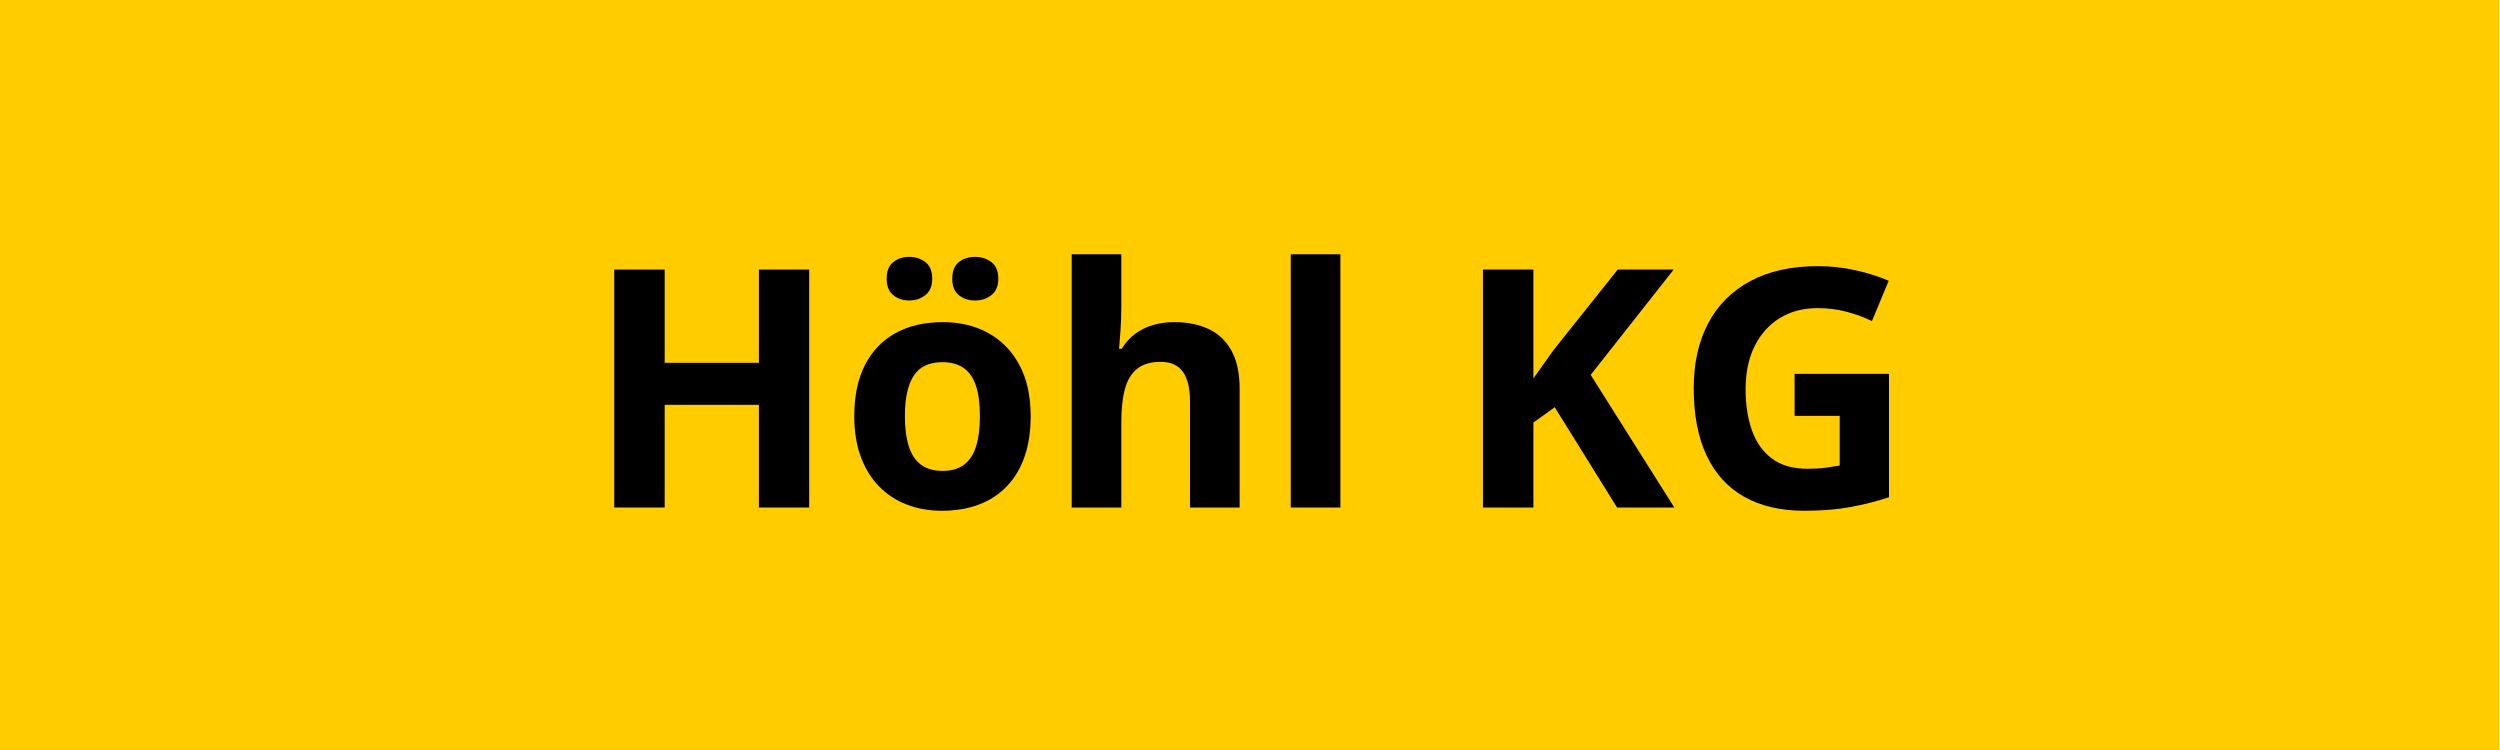
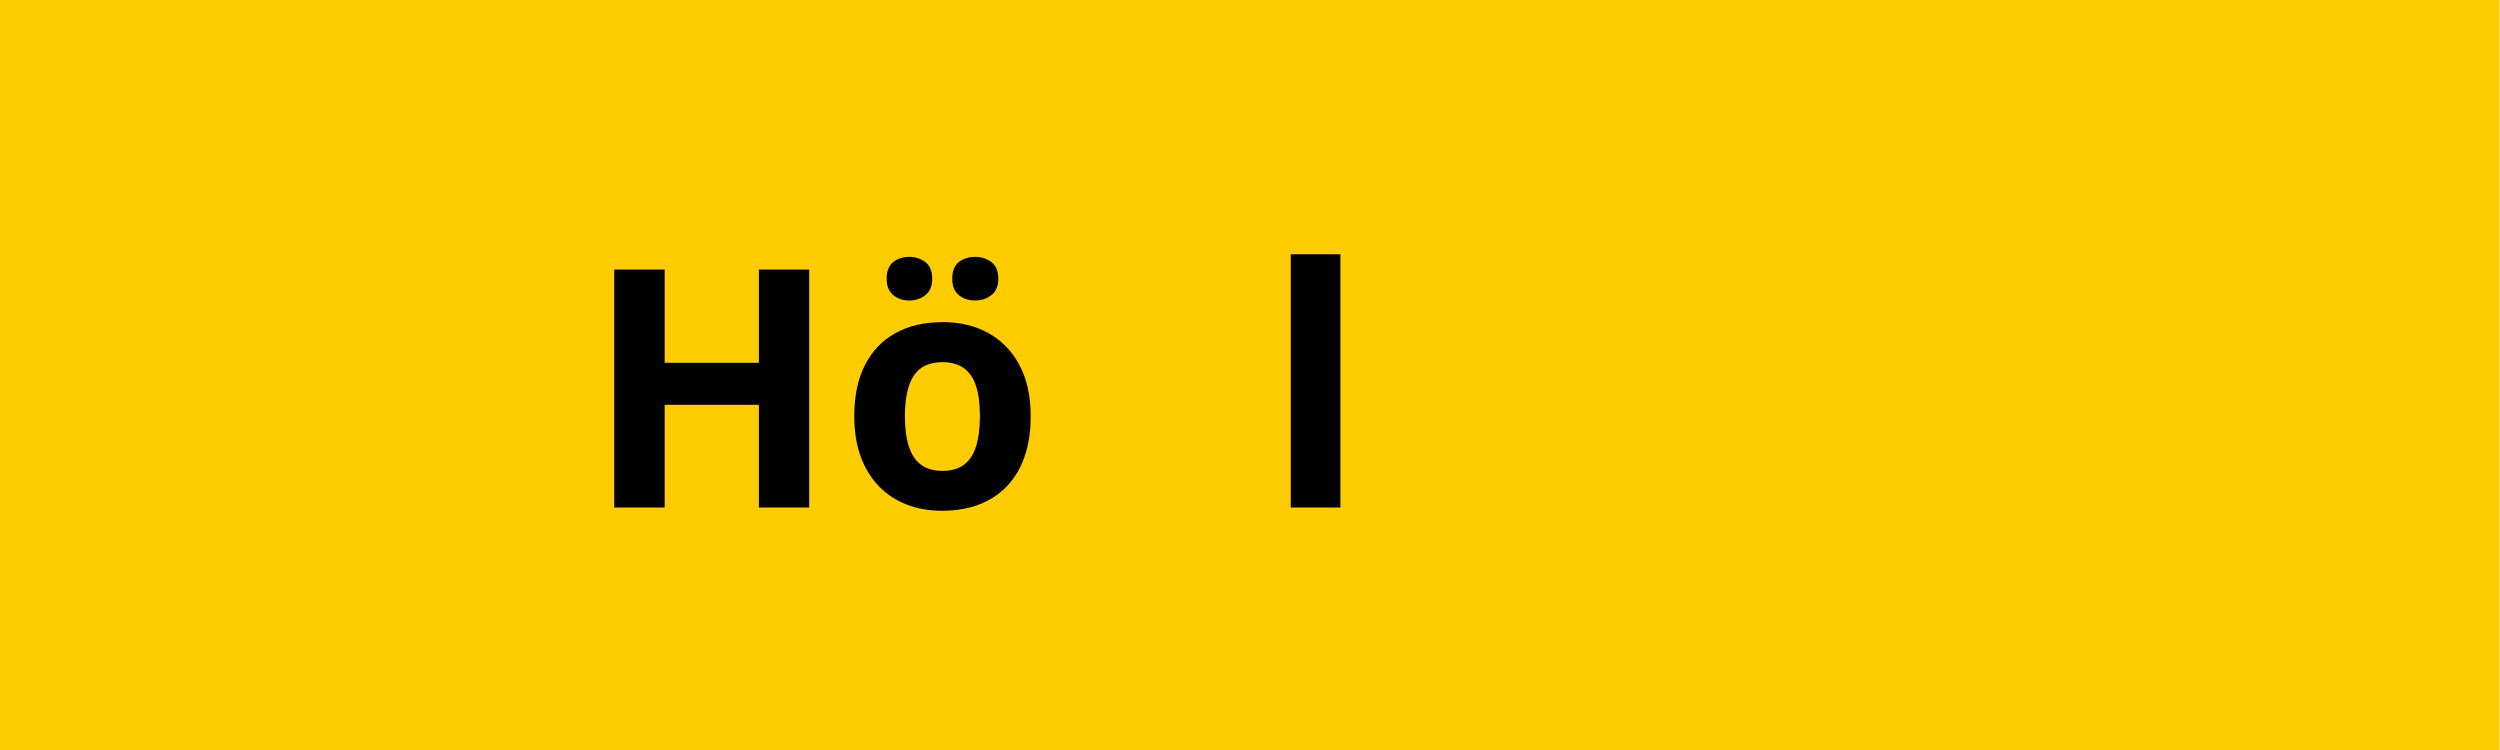
<svg xmlns="http://www.w3.org/2000/svg" width="2000" zoomAndPan="magnify" viewBox="0 0 1500 450" height="600" preserveAspectRatio="xMidYMid meet" version="1.0">
  <defs>
    <g />
  </defs>
  <rect x="-150" width="1800" fill="#ffffff" y="-45" height="540" fill-opacity="1" />
  <rect x="-150" width="1800" fill="#ffffff" y="-45" height="540" fill-opacity="1" />
  <path fill="#ffcc00" d="M 0 0 L 1499.715 0 L 1499.715 455.52 L 0 455.52 Z M 0 0 " fill-opacity="1" fill-rule="nonzero" />
  <g fill="#000000" fill-opacity="1">
    <g transform="translate(350.566, 304.5)">
      <g>
        <path d="M 134.953 0 L 104.781 0 L 104.781 -61.609 L 48.234 -61.609 L 48.234 0 L 17.969 0 L 17.969 -142.766 L 48.234 -142.766 L 48.234 -86.812 L 104.781 -86.812 L 104.781 -142.766 L 134.953 -142.766 Z M 134.953 0 " />
      </g>
    </g>
    <g transform="translate(503.578, 304.5)">
      <g>
        <path d="M 114.828 -54.781 C 114.828 -45.664 113.609 -37.594 111.172 -30.562 C 108.734 -23.531 105.188 -17.586 100.531 -12.734 C 95.875 -7.891 90.273 -4.227 83.734 -1.75 C 77.191 0.719 69.816 1.953 61.609 1.953 C 53.93 1.953 46.883 0.719 40.469 -1.75 C 34.062 -4.227 28.5 -7.891 23.781 -12.734 C 19.062 -17.586 15.414 -23.531 12.844 -30.562 C 10.27 -37.594 8.984 -45.664 8.984 -54.781 C 8.984 -66.883 11.129 -77.133 15.422 -85.531 C 19.723 -93.938 25.844 -100.316 33.781 -104.672 C 41.727 -109.035 51.203 -111.219 62.203 -111.219 C 72.422 -111.219 81.484 -109.035 89.391 -104.672 C 97.305 -100.316 103.523 -93.938 108.047 -85.531 C 112.566 -77.133 114.828 -66.883 114.828 -54.781 Z M 39.359 -54.781 C 39.359 -47.625 40.141 -41.602 41.703 -36.719 C 43.266 -31.832 45.703 -28.148 49.016 -25.672 C 52.336 -23.203 56.664 -21.969 62 -21.969 C 67.281 -21.969 71.562 -23.203 74.844 -25.672 C 78.133 -28.148 80.547 -31.832 82.078 -36.719 C 83.609 -41.602 84.375 -47.625 84.375 -54.781 C 84.375 -62.008 83.609 -68.016 82.078 -72.797 C 80.547 -77.578 78.117 -81.172 74.797 -83.578 C 71.473 -85.992 67.145 -87.203 61.812 -87.203 C 53.938 -87.203 48.223 -84.5 44.672 -79.094 C 41.129 -73.688 39.359 -65.582 39.359 -54.781 Z M 28.422 -137.203 C 28.422 -141.816 29.738 -145.164 32.375 -147.25 C 35.008 -149.332 38.211 -150.375 41.984 -150.375 C 45.703 -150.375 48.926 -149.332 51.656 -147.25 C 54.383 -145.164 55.75 -141.816 55.75 -137.203 C 55.75 -132.836 54.383 -129.578 51.656 -127.422 C 48.926 -125.273 45.703 -124.203 41.984 -124.203 C 38.211 -124.203 35.008 -125.273 32.375 -127.422 C 29.738 -129.578 28.422 -132.836 28.422 -137.203 Z M 67.766 -137.203 C 67.766 -141.816 69.082 -145.164 71.719 -147.25 C 74.352 -149.332 77.625 -150.375 81.531 -150.375 C 85.25 -150.375 88.488 -149.332 91.25 -147.25 C 94.02 -145.164 95.406 -141.816 95.406 -137.203 C 95.406 -132.836 94.02 -129.578 91.25 -127.422 C 88.488 -125.273 85.25 -124.203 81.531 -124.203 C 77.625 -124.203 74.352 -125.273 71.719 -127.422 C 69.082 -129.578 67.766 -132.836 67.766 -137.203 Z M 67.766 -137.203 " />
      </g>
    </g>
    <g transform="translate(627.394, 304.5)">
      <g>
-         <path d="M 45.406 -151.938 L 45.406 -120.984 C 45.406 -115.578 45.223 -110.43 44.859 -105.547 C 44.504 -100.672 44.234 -97.223 44.047 -95.203 L 45.609 -95.203 C 47.953 -98.984 50.734 -102.047 53.953 -104.391 C 57.172 -106.734 60.734 -108.457 64.641 -109.562 C 68.547 -110.664 72.742 -111.219 77.234 -111.219 C 85.117 -111.219 91.988 -109.832 97.844 -107.062 C 103.695 -104.301 108.25 -99.973 111.5 -94.078 C 114.758 -88.191 116.391 -80.562 116.391 -71.188 L 116.391 0 L 86.609 0 L 86.609 -63.766 C 86.609 -71.578 85.176 -77.469 82.312 -81.438 C 79.445 -85.406 75.02 -87.391 69.031 -87.391 C 63.039 -87.391 58.32 -86.004 54.875 -83.234 C 51.426 -80.473 48.984 -76.406 47.547 -71.031 C 46.117 -65.664 45.406 -59.109 45.406 -51.359 L 45.406 0 L 15.625 0 L 15.625 -151.938 Z M 45.406 -151.938 " />
-       </g>
+         </g>
    </g>
    <g transform="translate(758.826, 304.5)">
      <g>
        <path d="M 45.406 0 L 15.625 0 L 15.625 -151.938 L 45.406 -151.938 Z M 45.406 0 " />
      </g>
    </g>
    <g transform="translate(819.855, 304.5)">
      <g />
    </g>
    <g transform="translate(871.803, 304.5)">
      <g>
-         <path d="M 132.797 0 L 98.438 0 L 61.031 -60.156 L 48.234 -50.969 L 48.234 0 L 17.969 0 L 17.969 -142.766 L 48.234 -142.766 L 48.234 -77.438 C 50.254 -80.238 52.238 -83.035 54.188 -85.828 C 56.145 -88.629 58.133 -91.43 60.156 -94.234 L 98.828 -142.766 L 132.406 -142.766 L 82.609 -79.578 Z M 132.797 0 " />
-       </g>
+         </g>
    </g>
    <g transform="translate(1004.603, 304.5)">
      <g>
-         <path d="M 72.156 -80.172 L 128.797 -80.172 L 128.797 -6.156 C 121.305 -3.676 113.523 -1.703 105.453 -0.234 C 97.391 1.223 88.242 1.953 78.016 1.953 C 63.828 1.953 51.785 -0.844 41.891 -6.438 C 31.992 -12.039 24.473 -20.312 19.328 -31.25 C 14.191 -42.188 11.625 -55.629 11.625 -71.578 C 11.625 -86.547 14.504 -99.5 20.266 -110.438 C 26.023 -121.375 34.453 -129.836 45.547 -135.828 C 56.648 -141.816 70.207 -144.812 86.219 -144.812 C 93.77 -144.812 101.223 -144 108.578 -142.375 C 115.941 -140.75 122.617 -138.633 128.609 -136.031 L 118.547 -111.812 C 114.18 -114.02 109.195 -115.875 103.594 -117.375 C 98 -118.875 92.145 -119.625 86.031 -119.625 C 77.238 -119.625 69.602 -117.602 63.125 -113.562 C 56.645 -109.531 51.629 -103.883 48.078 -96.625 C 44.535 -89.363 42.766 -80.816 42.766 -70.984 C 42.766 -61.68 44.035 -53.43 46.578 -46.234 C 49.117 -39.047 53.125 -33.414 58.594 -29.344 C 64.062 -25.27 71.188 -23.234 79.969 -23.234 C 84.27 -23.234 87.898 -23.445 90.859 -23.875 C 93.828 -24.301 96.613 -24.738 99.219 -25.188 L 99.219 -54.969 L 72.156 -54.969 Z M 72.156 -80.172 " />
-       </g>
+         </g>
    </g>
  </g>
</svg>